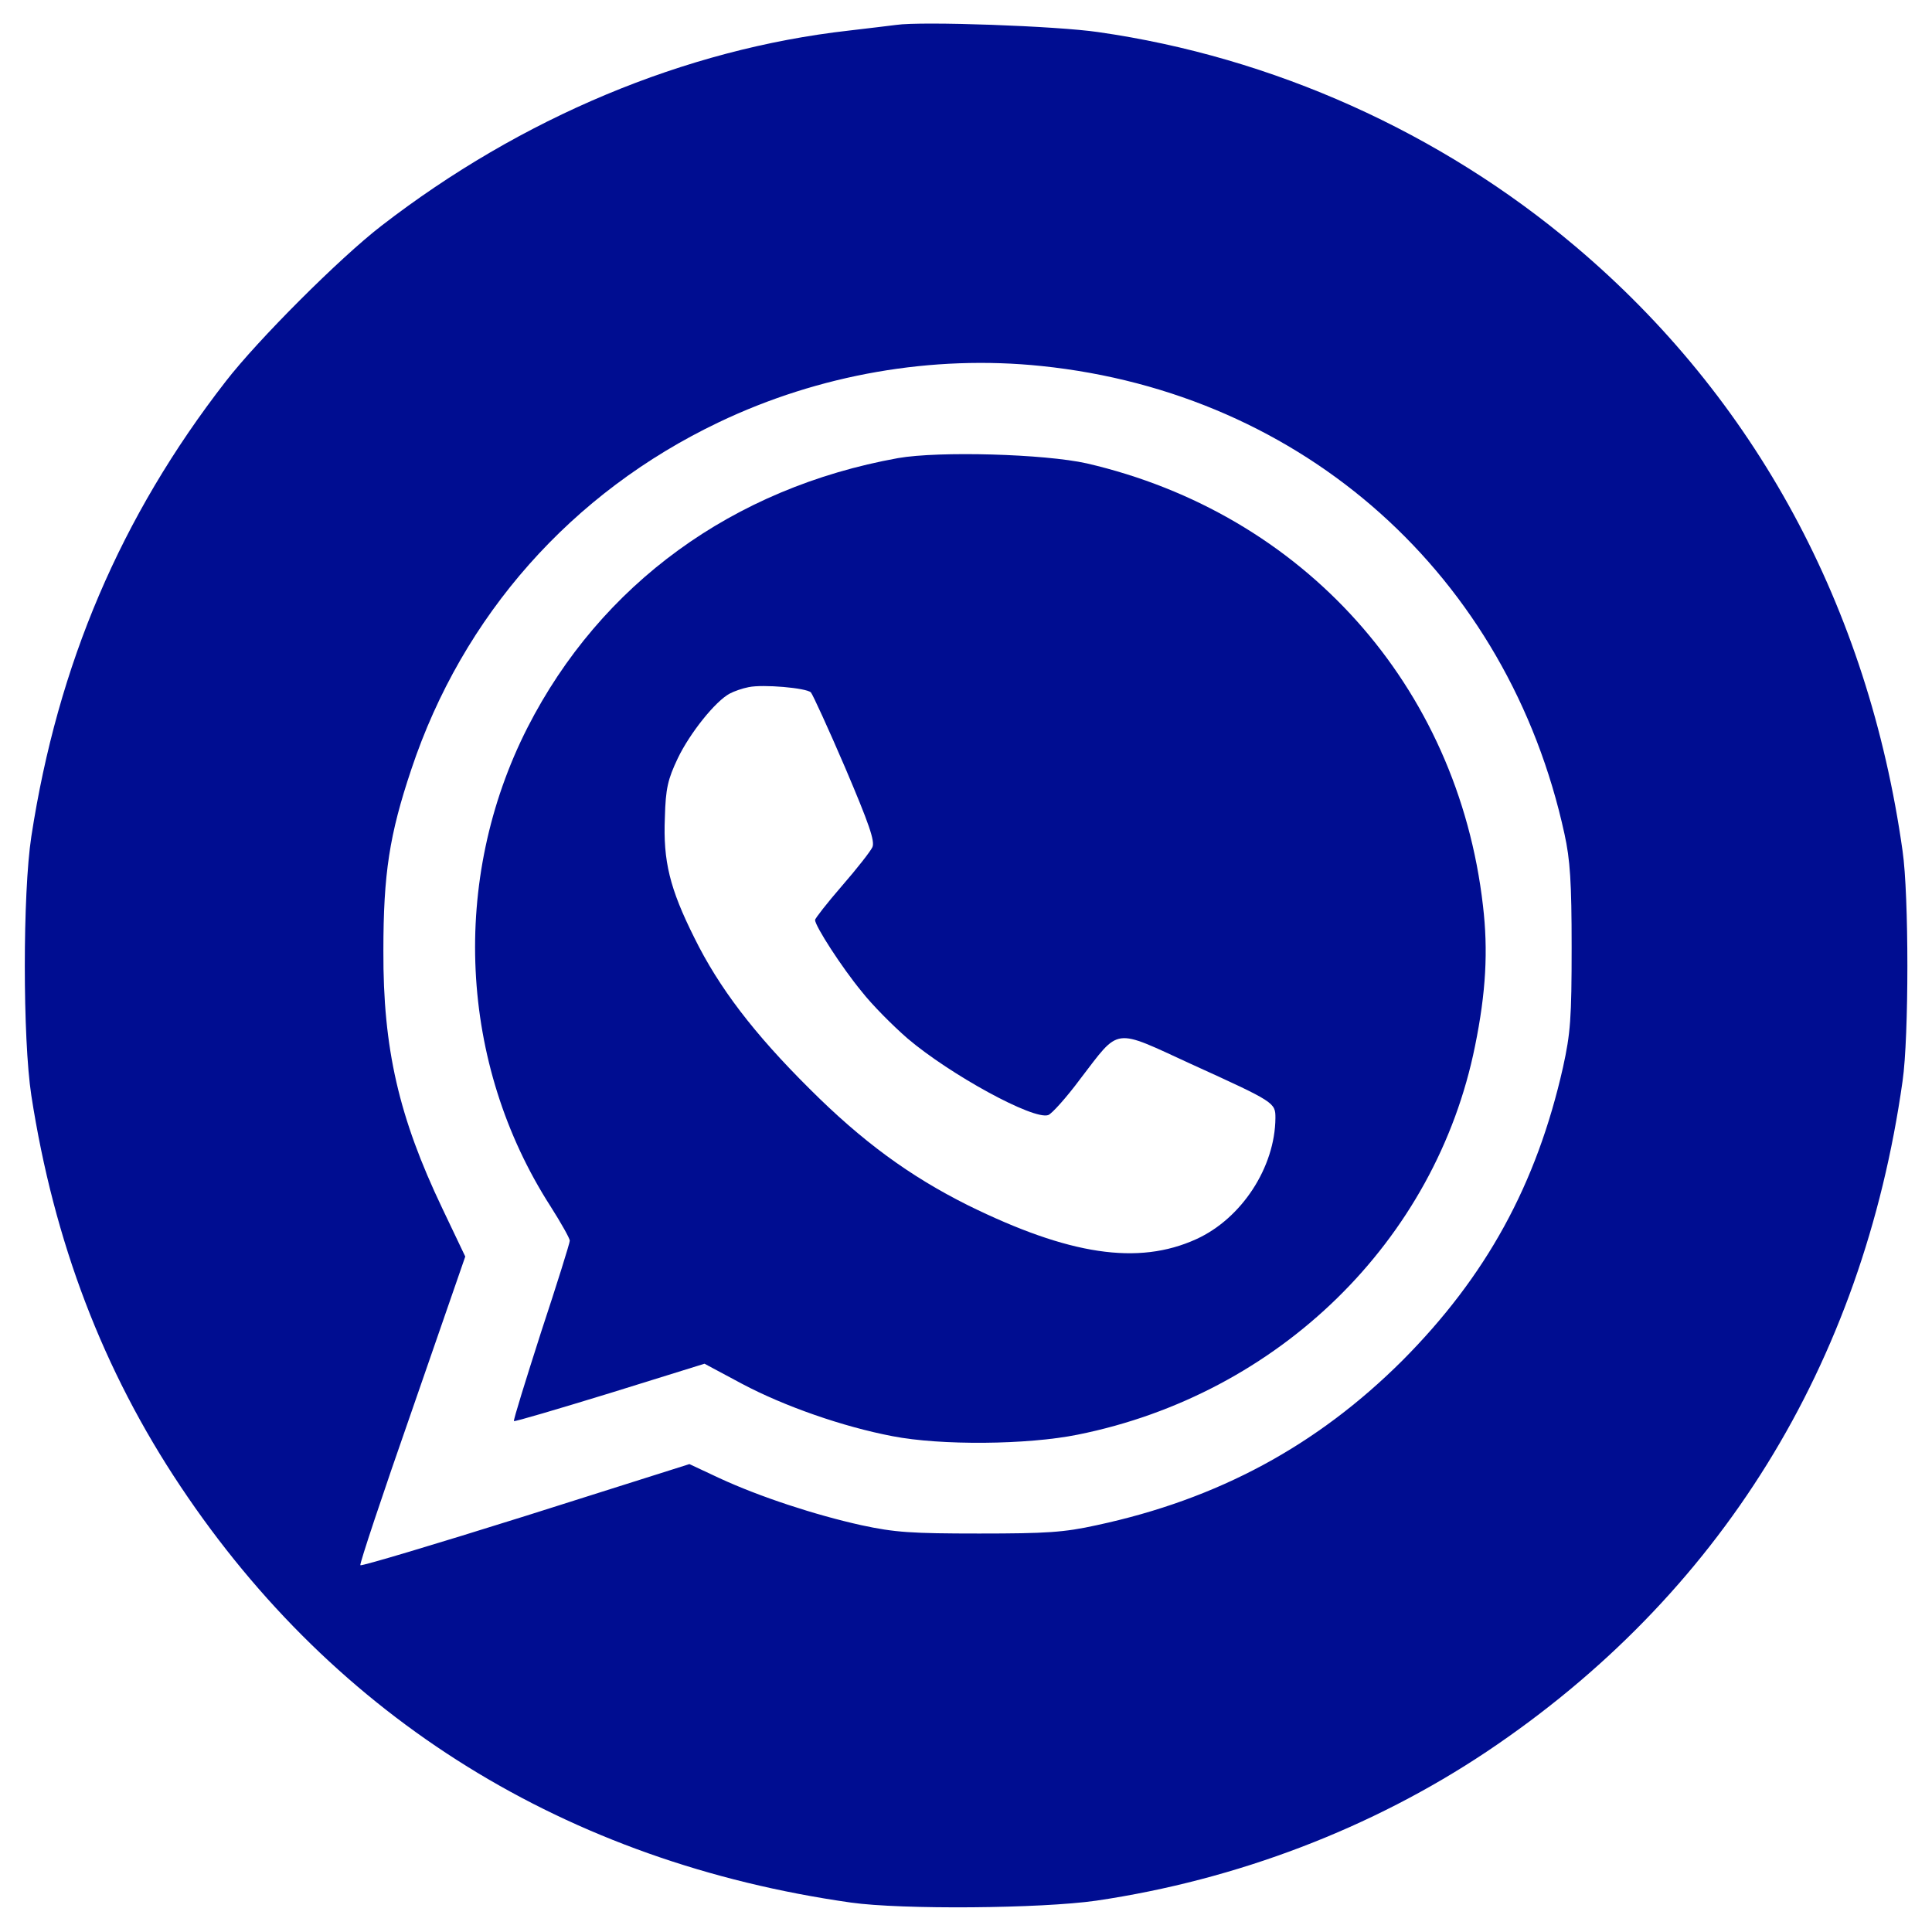
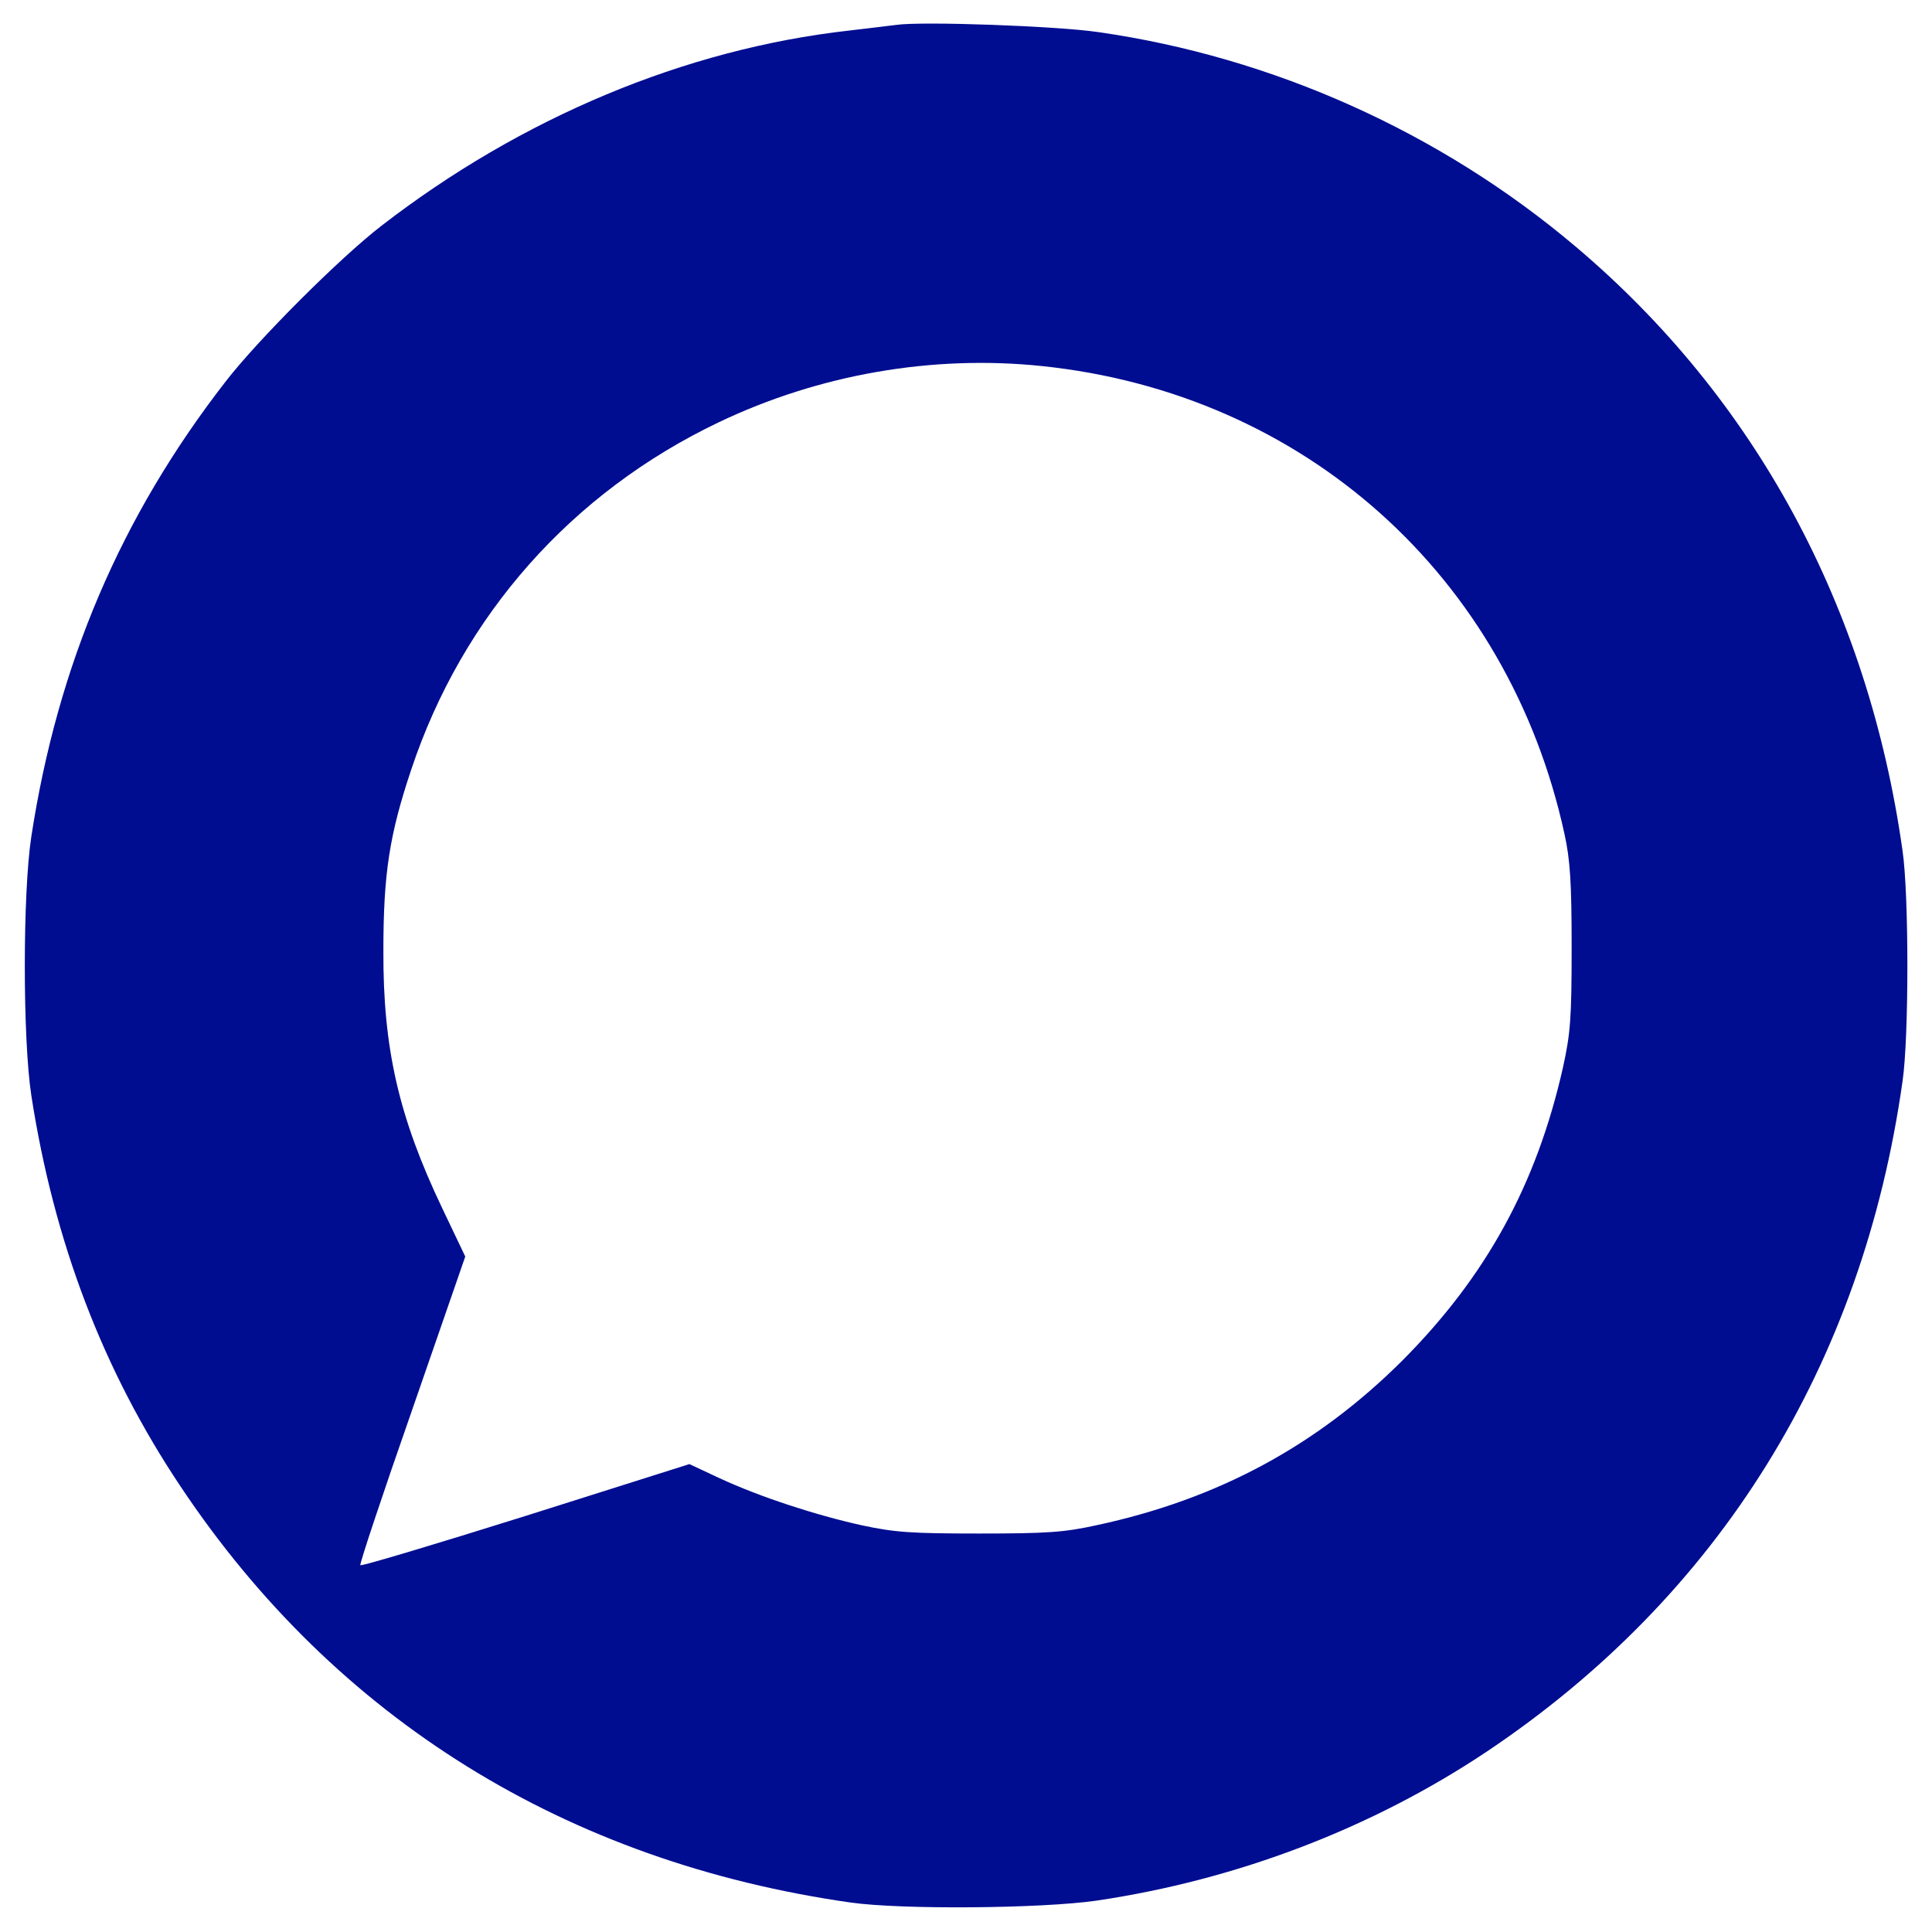
<svg xmlns="http://www.w3.org/2000/svg" version="1.0" width="512pt" height="512pt" viewBox="0 0 512 512" preserveAspectRatio="xMidYMid meet">
  <g transform="translate(0,512) scale(0.1,-0.1)" fill="#000D91" stroke="none">
    <path d="M2375 5054 c-16 -2 -73 -9 -125 -15 -435 -49 -869 -231 -1240 -518 -110 -85 -327 -302 -412 -412 -278 -358 -445 -750 -515 -1206 -23 -150 -23 -536 0 -686 60 -388 190 -729 396 -1037 411 -616 1023 -995 1776 -1102 135 -19 503 -16 650 5 373 55 731 192 1035 395 617 413 996 1025 1102 1777 17 117 17 493 0 610 -91 647 -391 1200 -867 1602 -357 302 -802 502 -1265 568 -108 16 -467 29 -535 19z m385 -904 c696 -72 1237 -556 1386 -1240 15 -68 19 -128 19 -300 0 -189 -3 -228 -23 -319 -70 -310 -203 -553 -426 -777 -226 -225 -488 -367 -810 -436 -86 -19 -133 -22 -311 -22 -180 0 -224 3 -312 22 -122 27 -269 75 -377 125 l-79 37 -433 -137 c-239 -75 -436 -134 -439 -131 -3 2 59 188 137 411 l141 407 -61 128 c-115 241 -157 423 -156 682 0 205 16 308 74 481 136 408 425 734 815 920 266 127 566 179 855 149z" />
-     <path d="M2380 3906 c-438 -79 -788 -334 -982 -714 -205 -403 -182 -891 61 -1269 28 -44 51 -85 51 -91 0 -6 -34 -115 -76 -242 -41 -128 -74 -234 -72 -236 2 -2 117 32 254 74 l251 78 99 -53 c113 -60 268 -114 399 -139 128 -25 358 -23 491 4 533 107 949 514 1053 1030 29 142 35 253 21 372 -67 583 -476 1039 -1050 1172 -112 25 -391 33 -500 14z m-231 -621 c5 -6 46 -95 91 -200 63 -148 79 -194 72 -210 -5 -11 -41 -57 -81 -103 -39 -45 -71 -86 -71 -90 0 -16 71 -126 123 -189 28 -36 84 -92 122 -125 113 -96 334 -217 373 -203 9 3 48 46 85 96 106 138 85 135 294 39 222 -101 223 -102 223 -143 -1 -130 -89 -266 -210 -321 -154 -70 -337 -42 -605 90 -154 77 -280 169 -420 309 -147 146 -240 268 -305 400 -65 130 -83 203 -78 319 2 77 8 101 34 156 32 67 100 152 138 172 11 6 34 14 50 17 38 8 153 -2 165 -14z" />
  </g>
</svg>